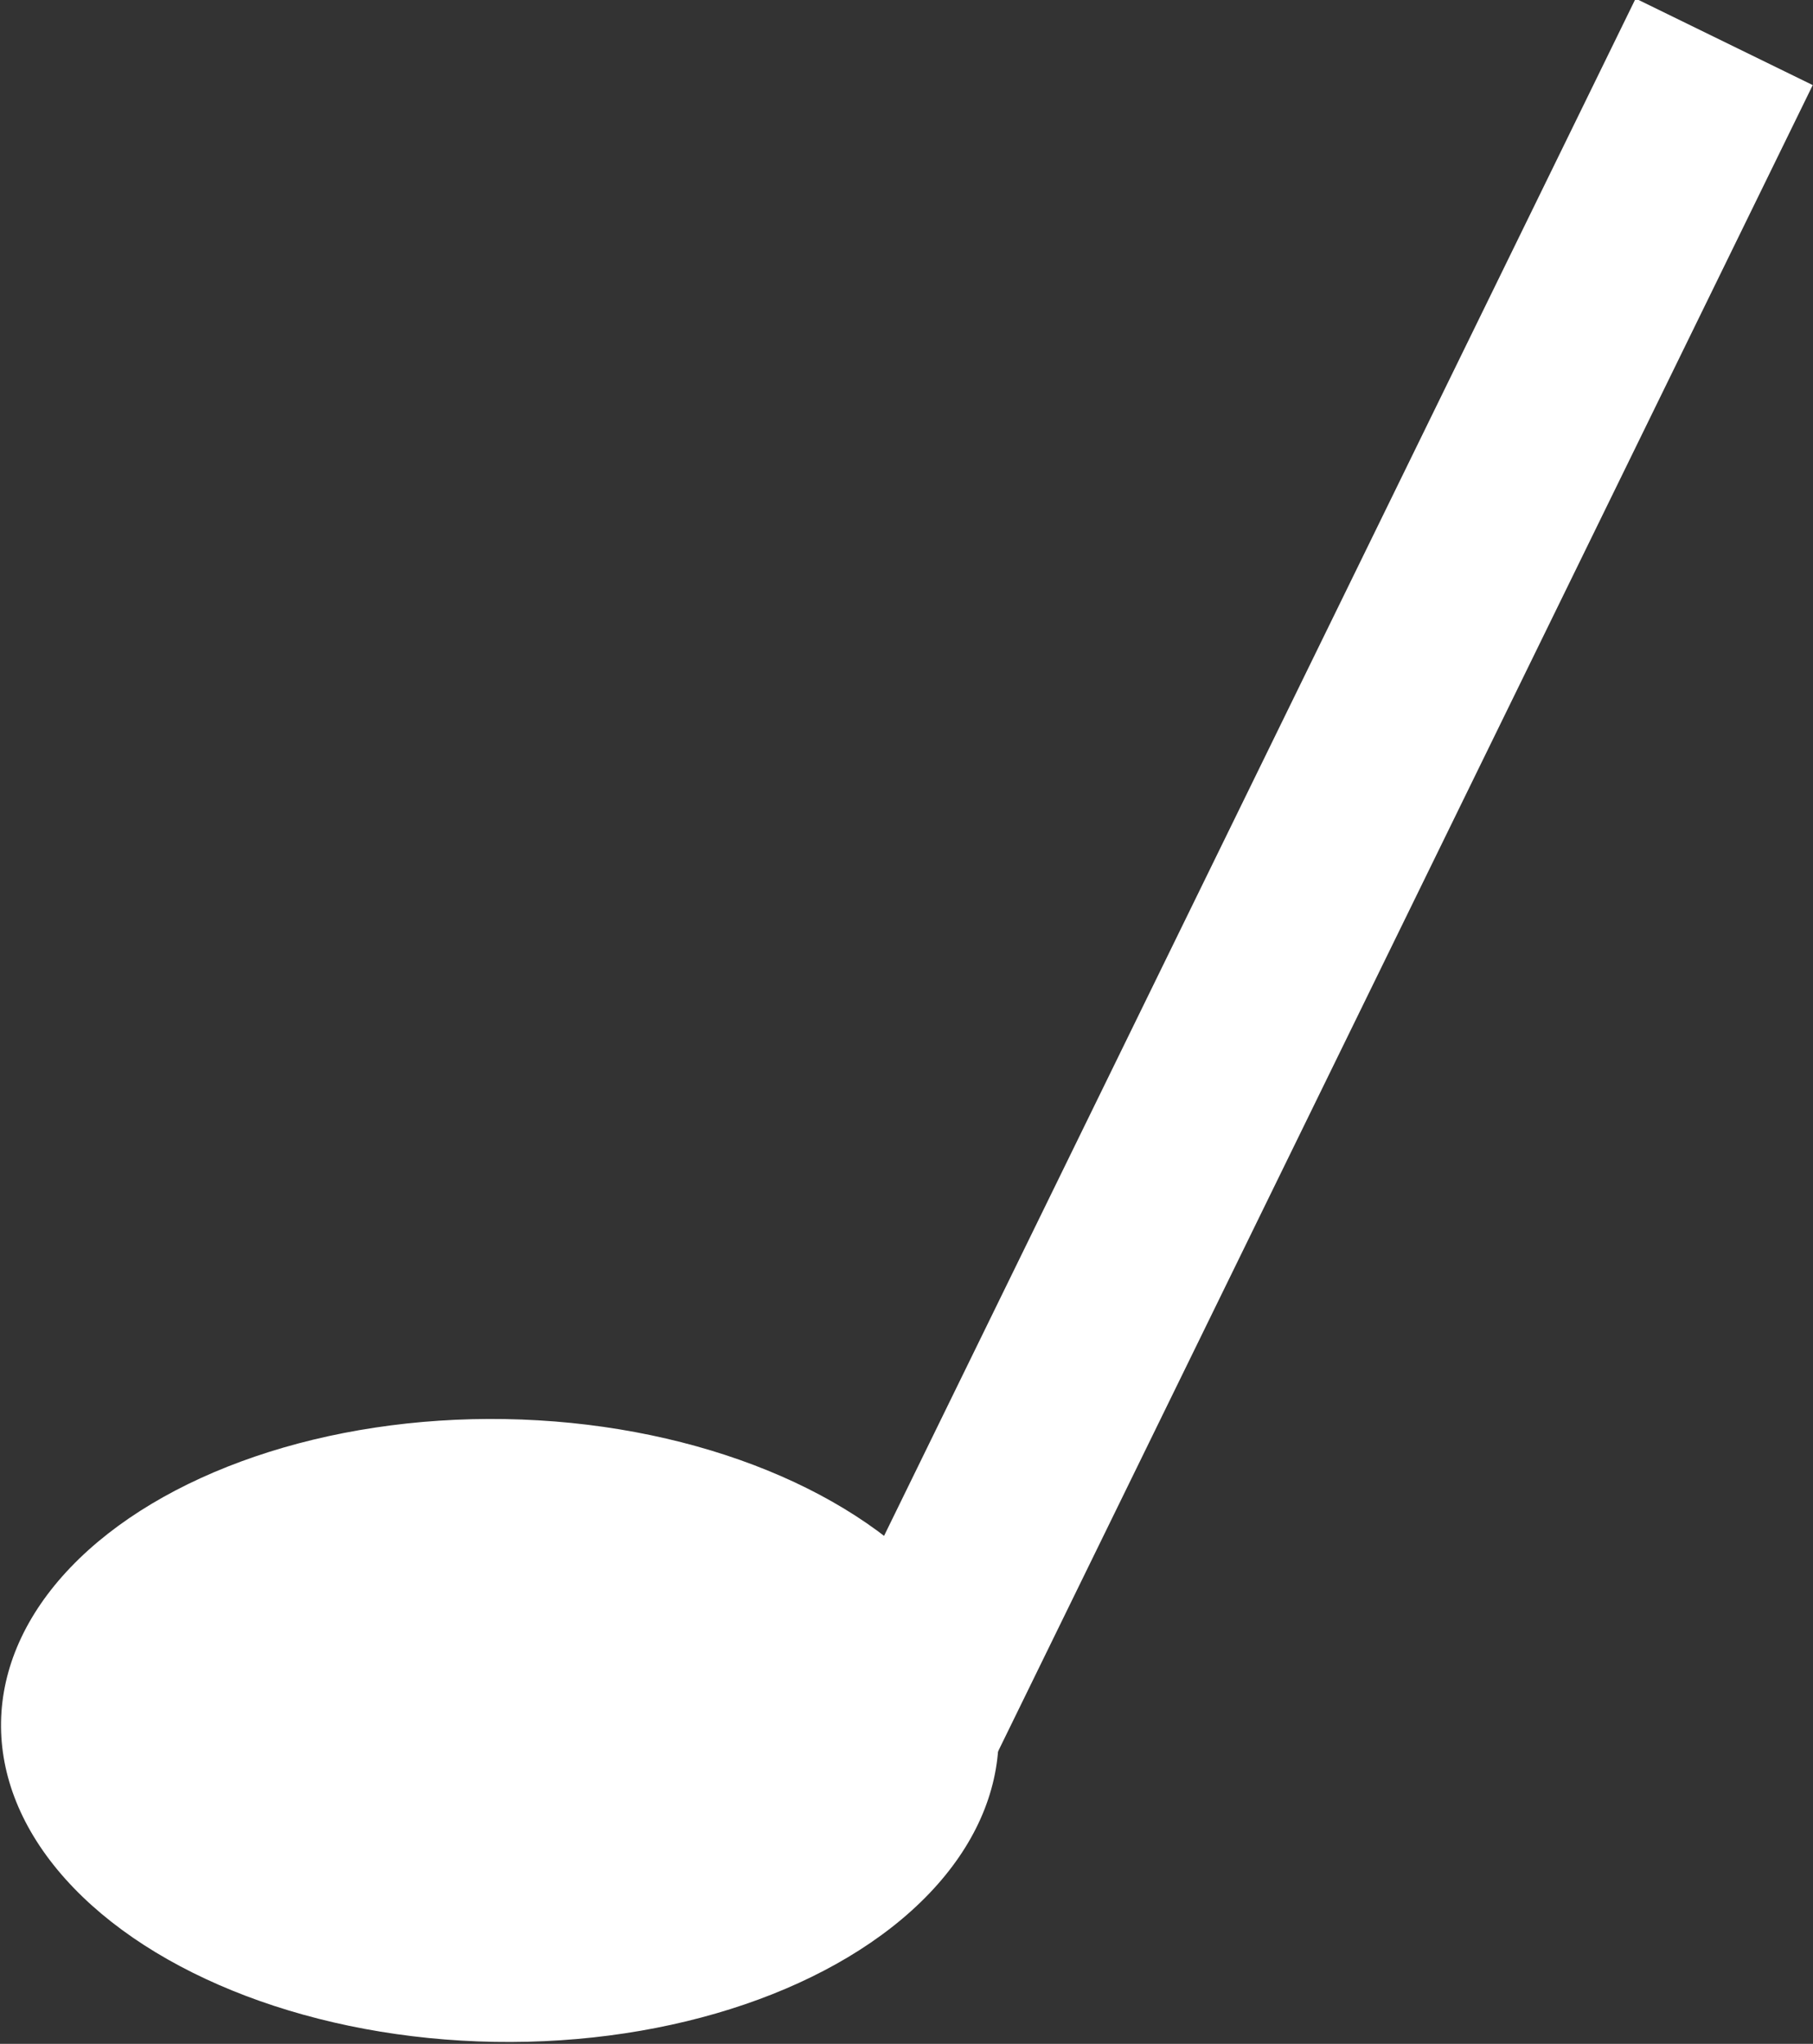
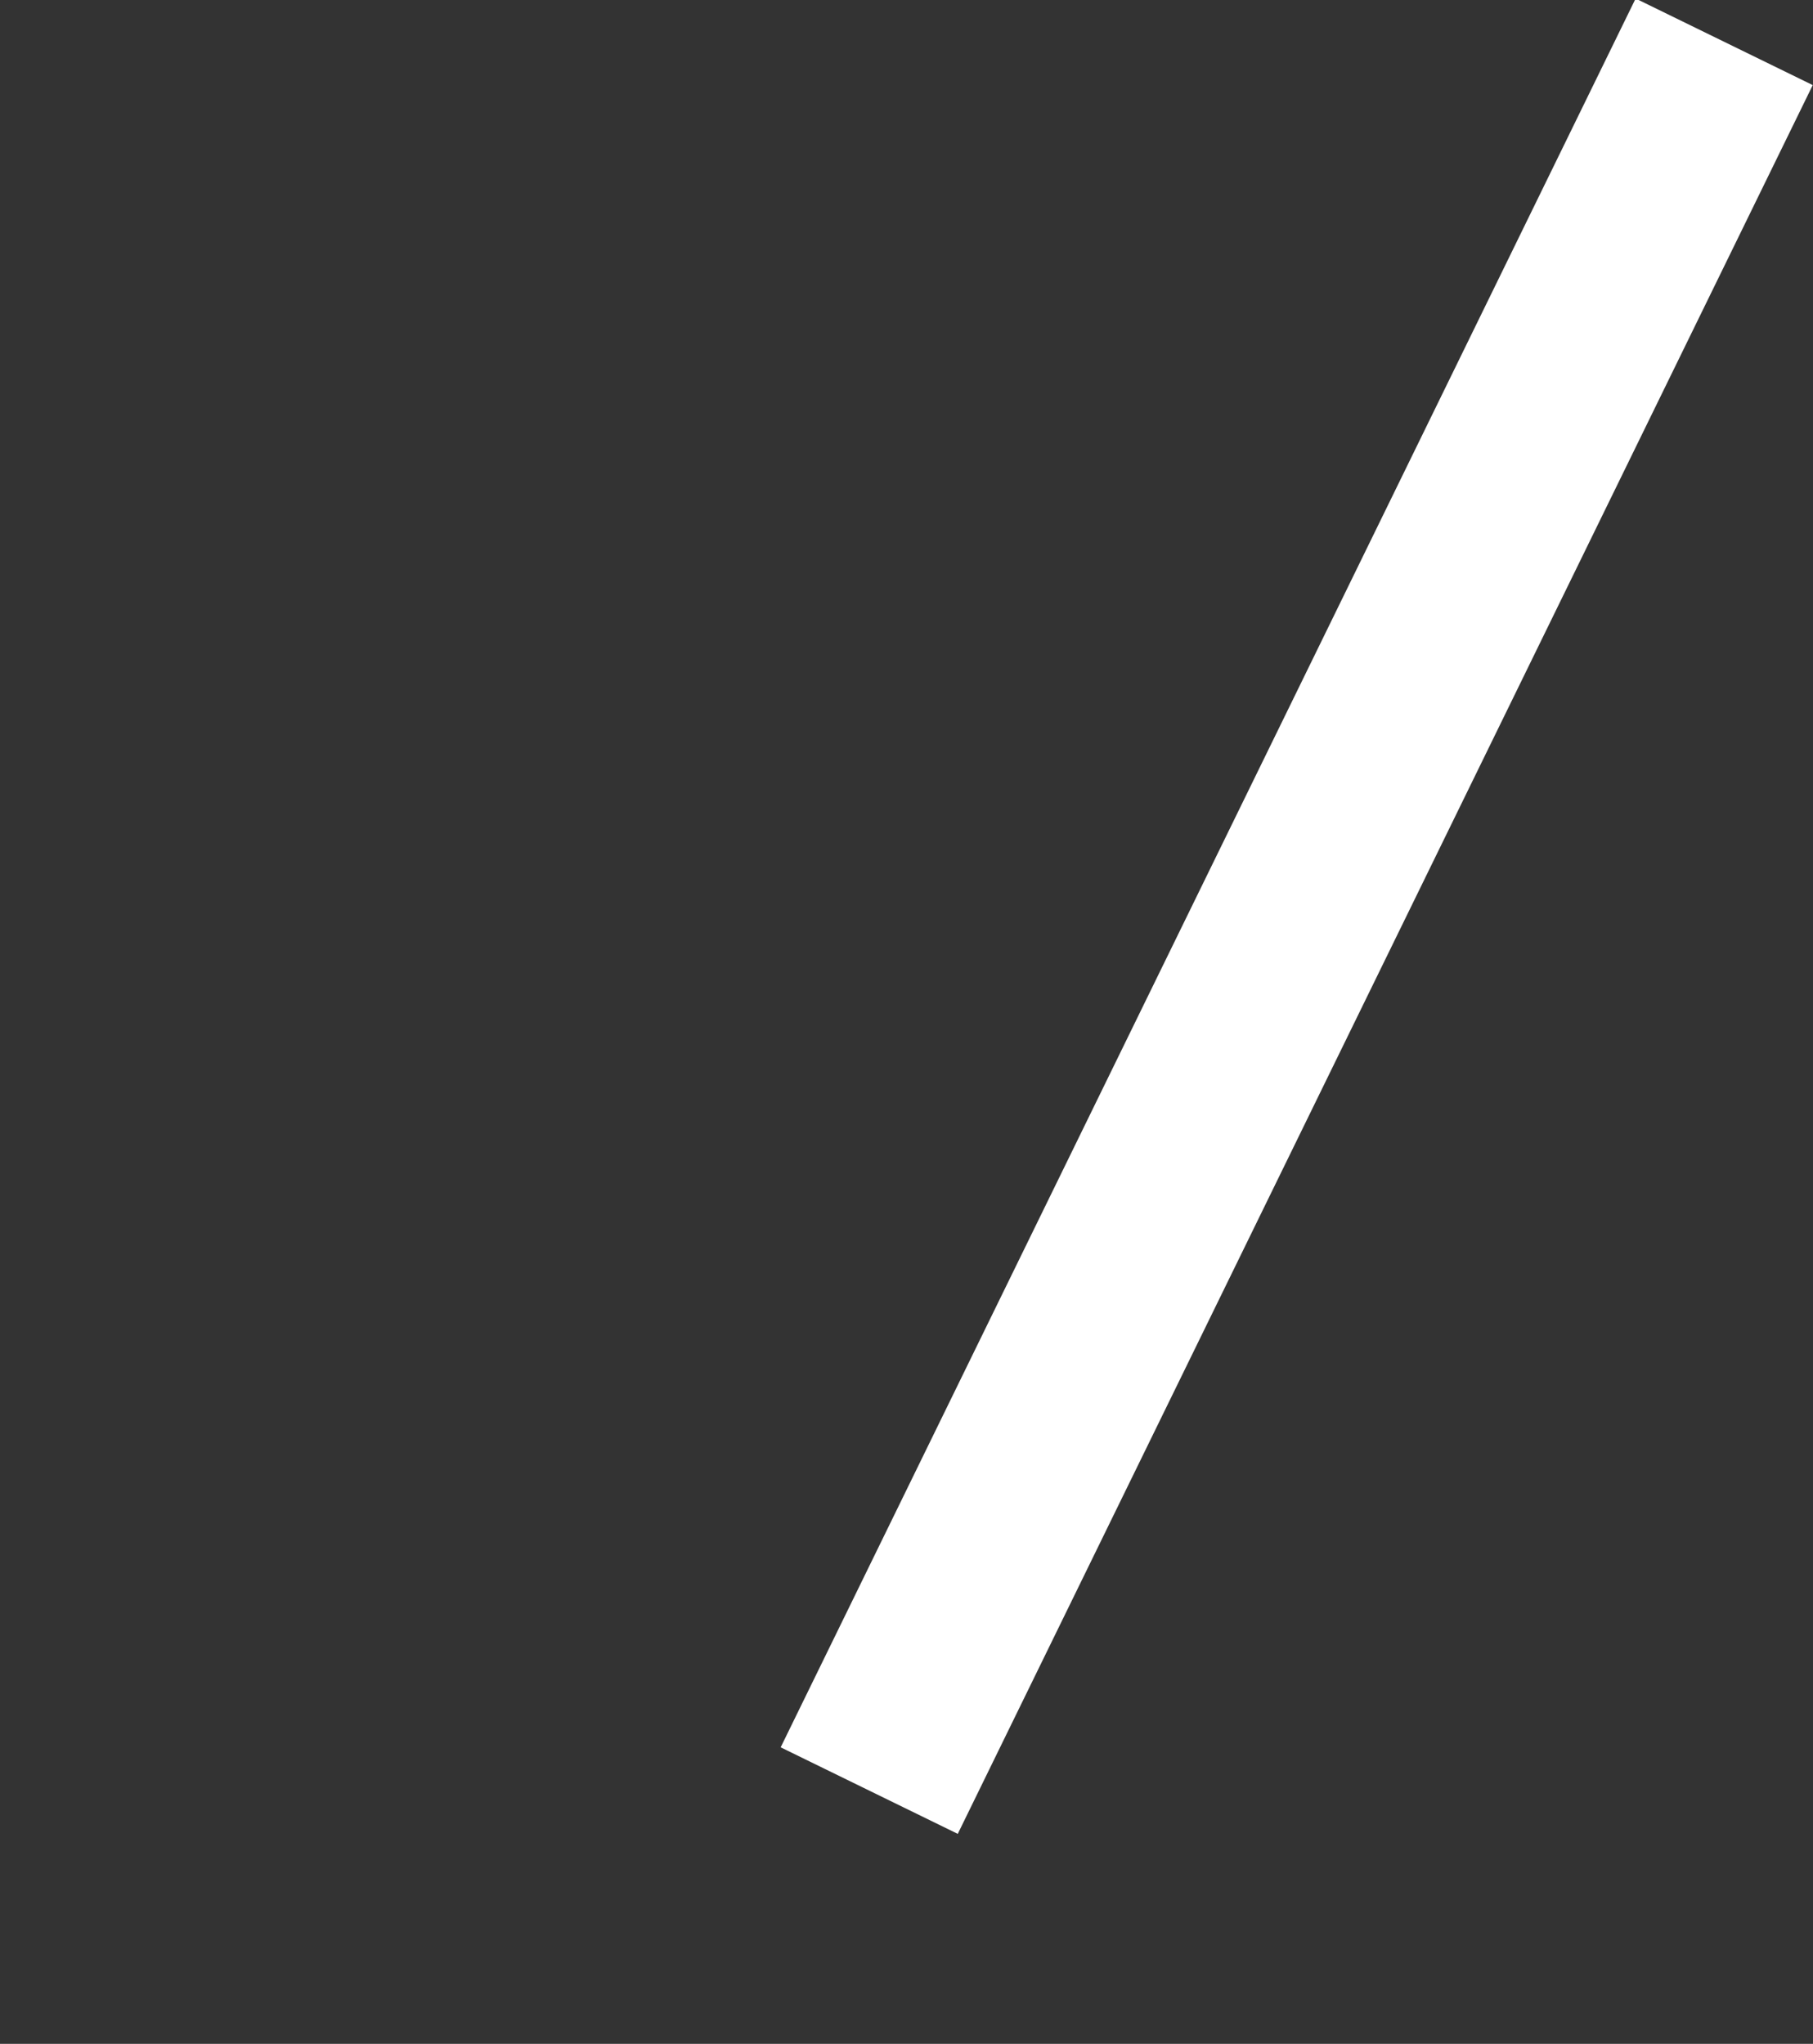
<svg xmlns="http://www.w3.org/2000/svg" id="text" viewBox="0 0 7.45 8.4">
  <rect x="0" y="0" width="7.45" height="8.4" fill="#333333" stroke="none" />
  <defs>
    <style>.cls-1{fill:#fff;}</style>
  </defs>
-   <ellipse class="cls-1" cx="2.05" cy="7.12" rx="1.28" ry="2.05" transform="translate(-5.1 9.04) rotate(-89.02)" />
  <rect class="cls-1" x="4.92" y="-.23" width=".81" height="8" transform="translate(2.2 -1.96) rotate(26.05)" />
</svg>